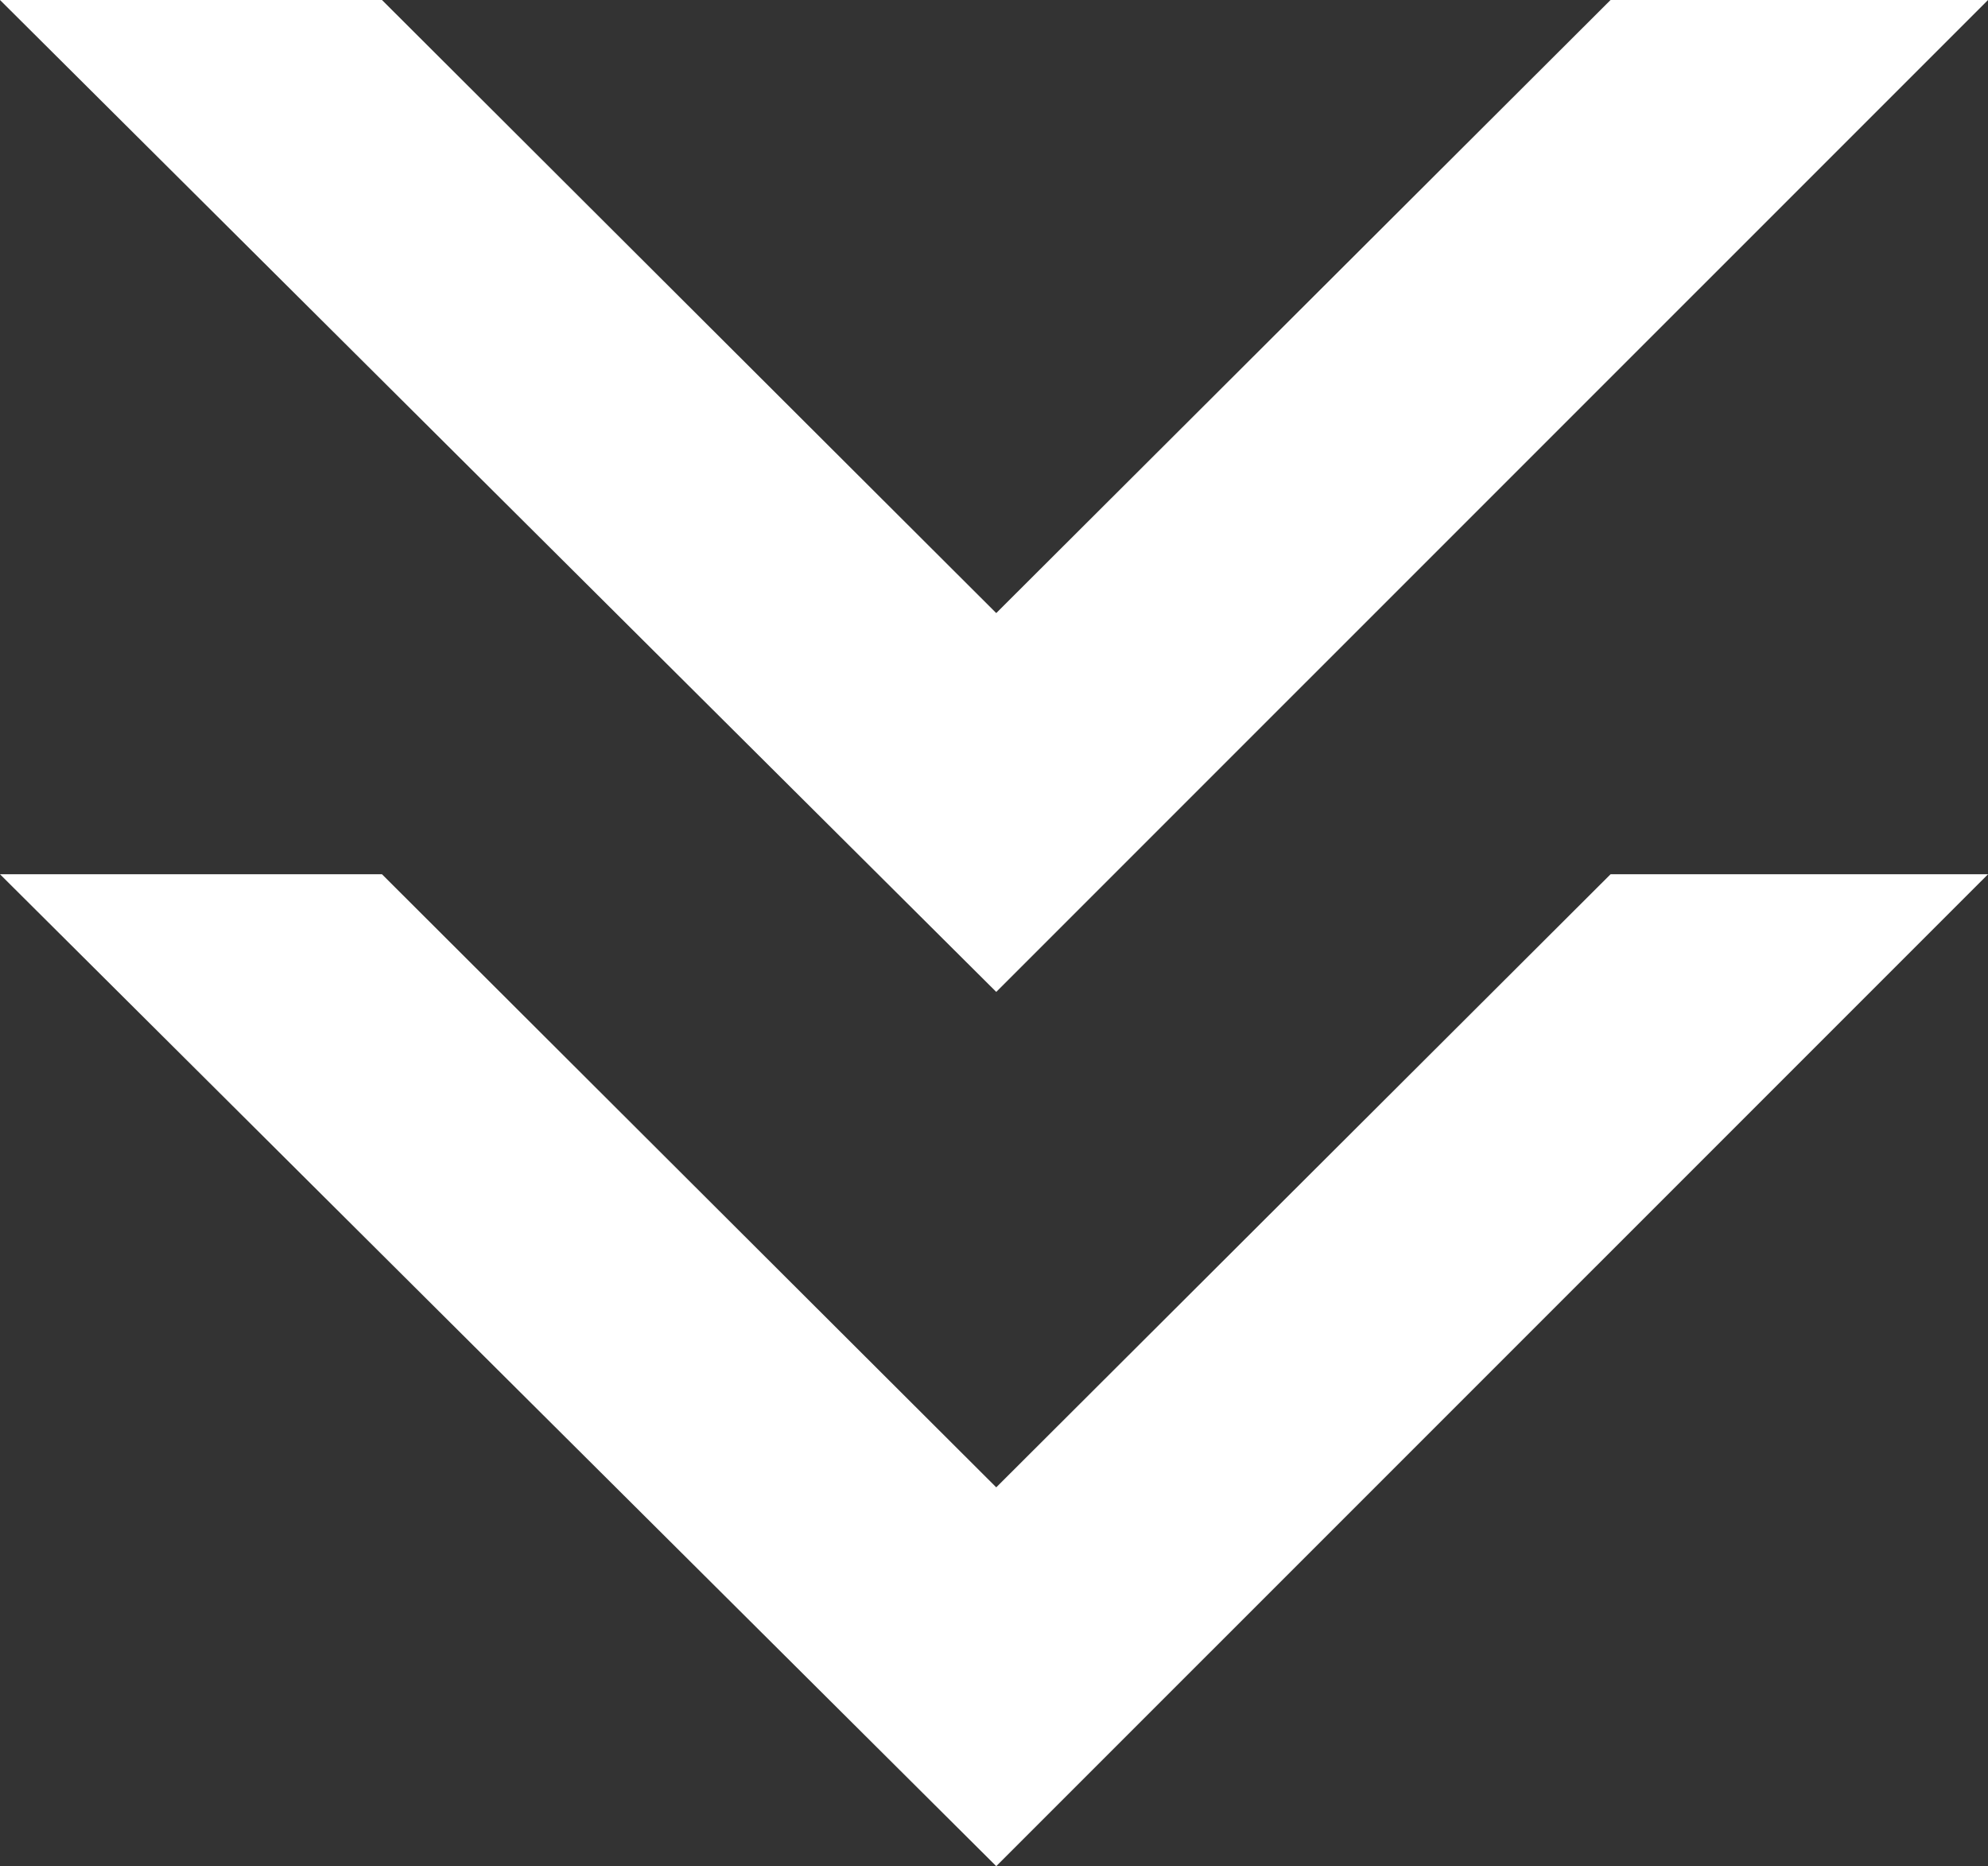
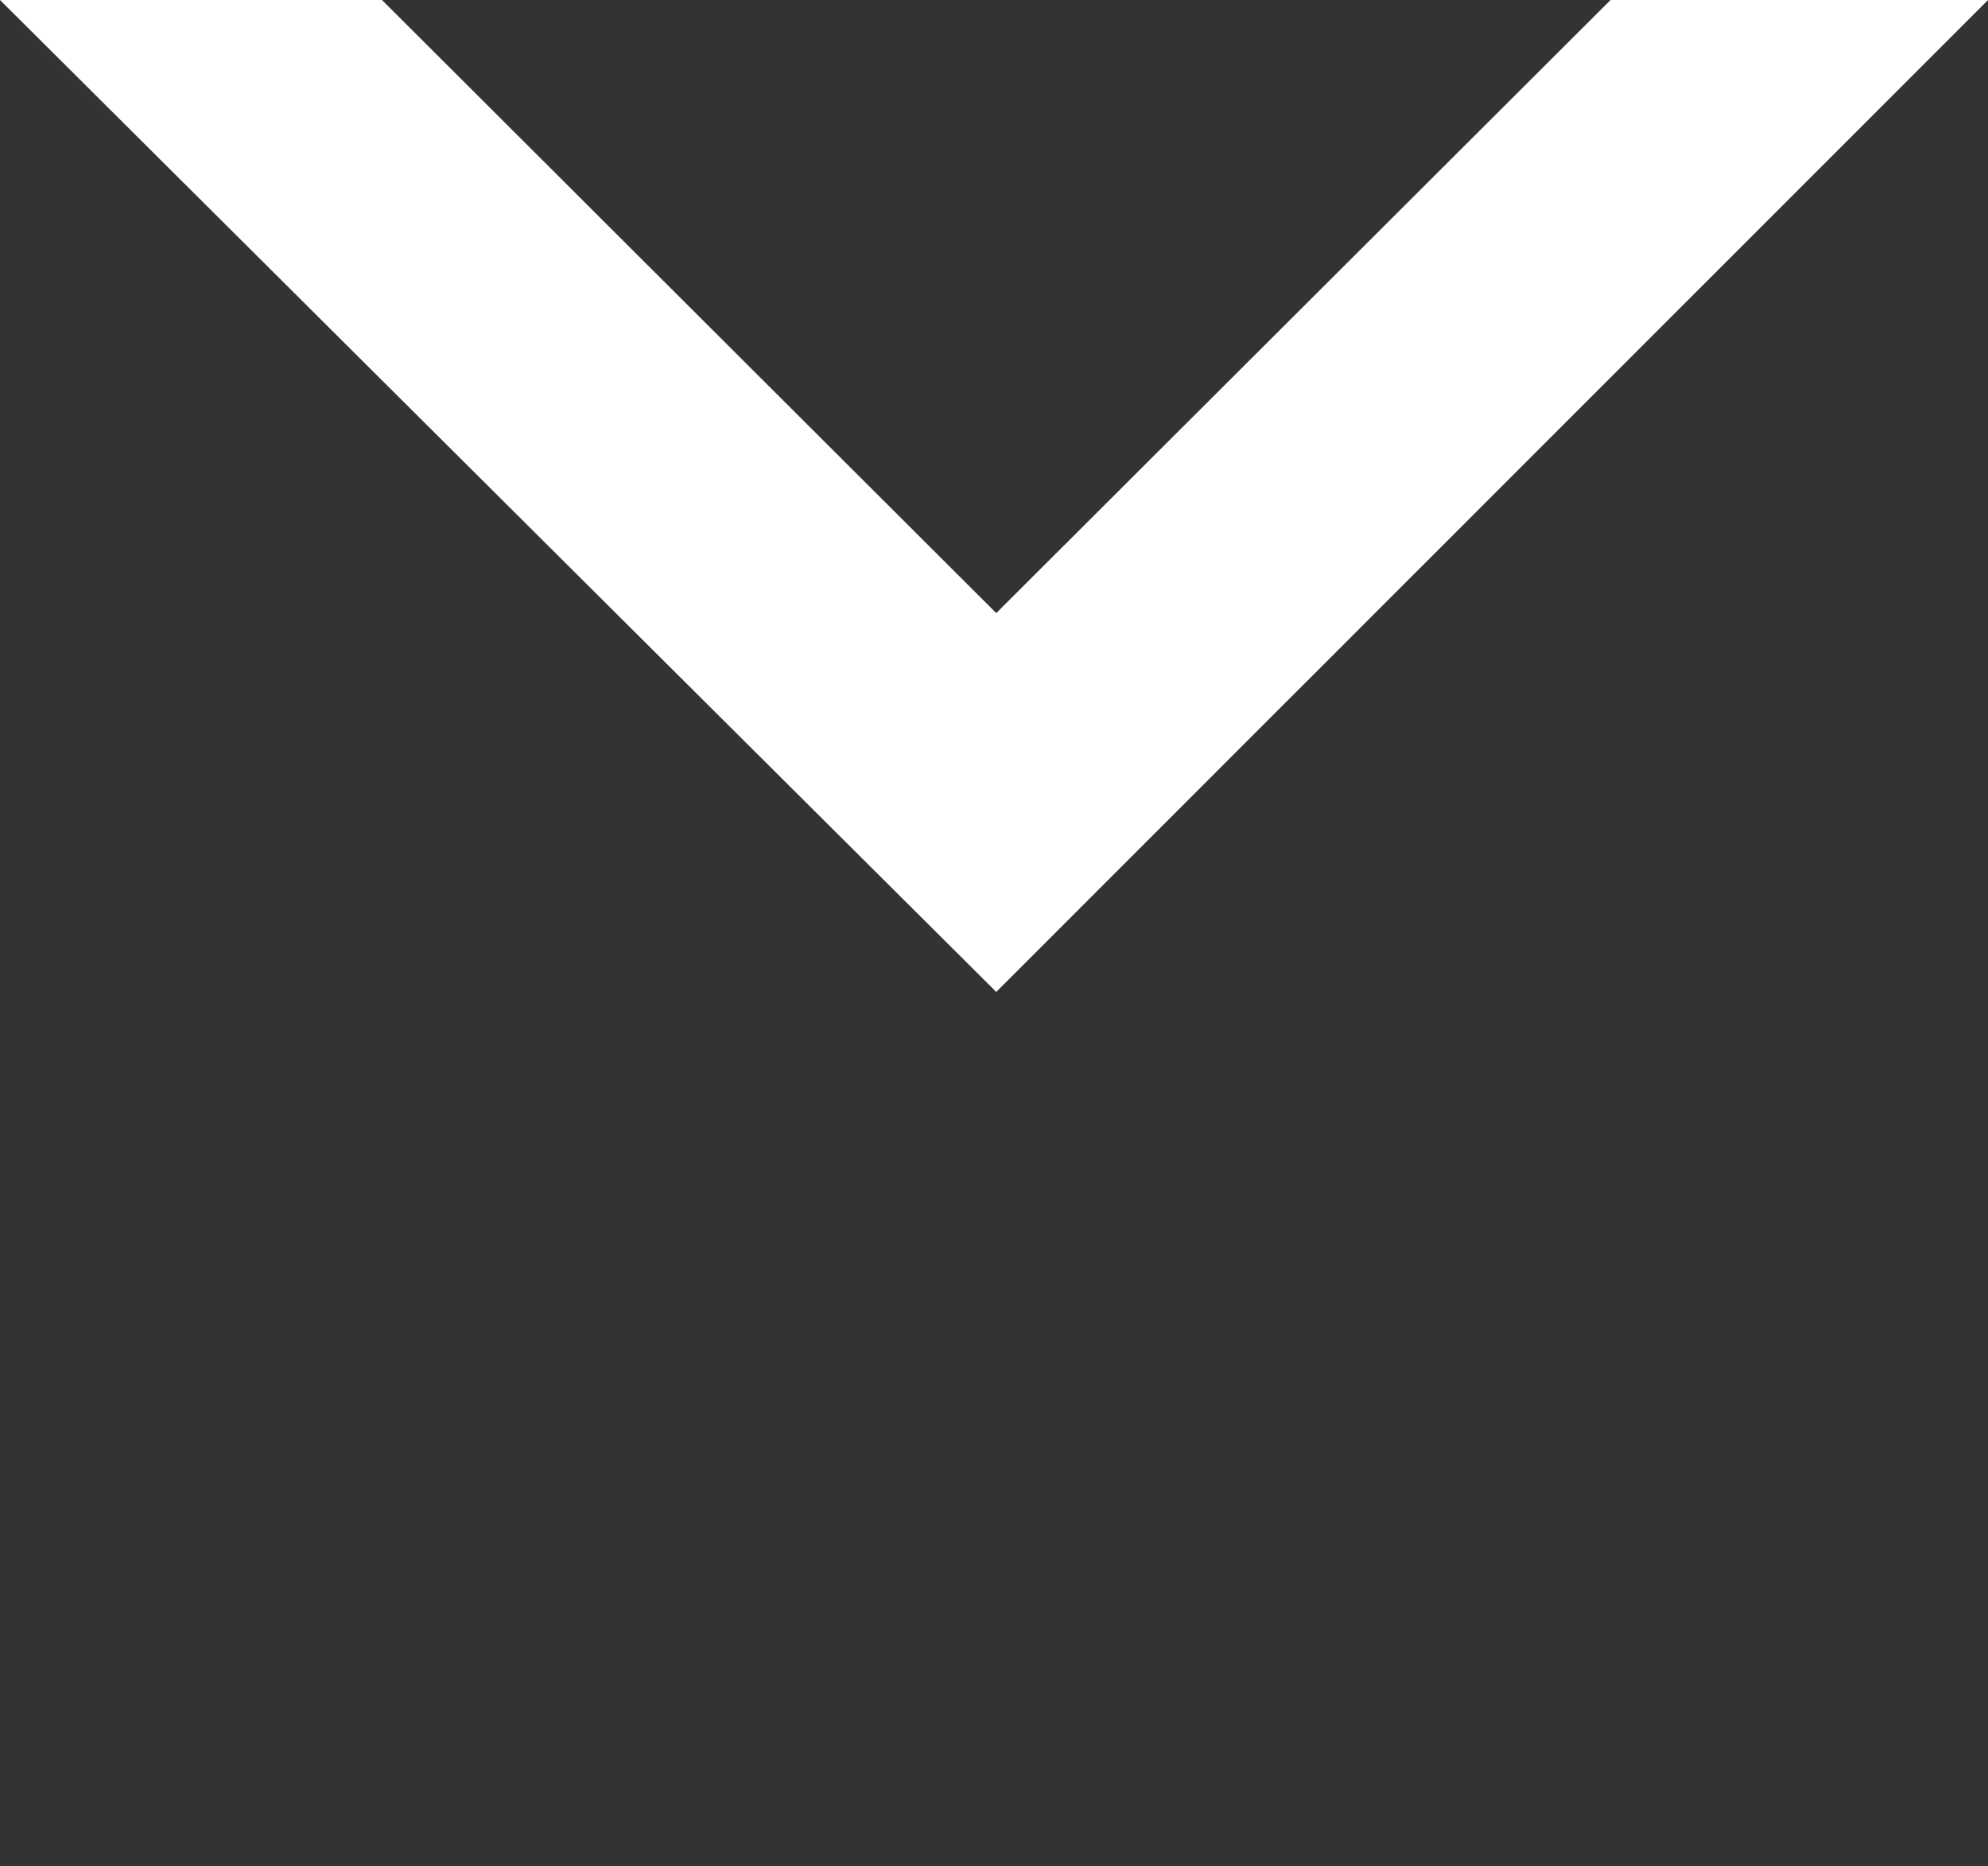
<svg xmlns="http://www.w3.org/2000/svg" width="236.635" height="222.078" viewBox="0 0 236.635 222.078">
  <rect x="0" y="0" width="236.635" height="222.078" fill="#333333" stroke="none" />
  <g id="g_42" data-name="g 42" transform="translate(-608.682 640.039)">
-     <path id="Icon_material-outline-keyboard-arrow-down" data-name="Icon material-outline-keyboard-arrow-down" d="M31.461,12.885l73.117,72.958L177.7,12.885h44.933L104.578,130.924-14.007,12.885Z" transform="translate(622.689 -548.885)" fill="#fff" />
    <path id="Icon_material-outline-keyboard-arrow-down-2" data-name="Icon material-outline-keyboard-arrow-down" d="M31.461,12.885l73.117,72.958L177.7,12.885h44.933L104.578,130.924-14.007,12.885Z" transform="translate(622.689 -652.924)" fill="#fff" />
  </g>
</svg>